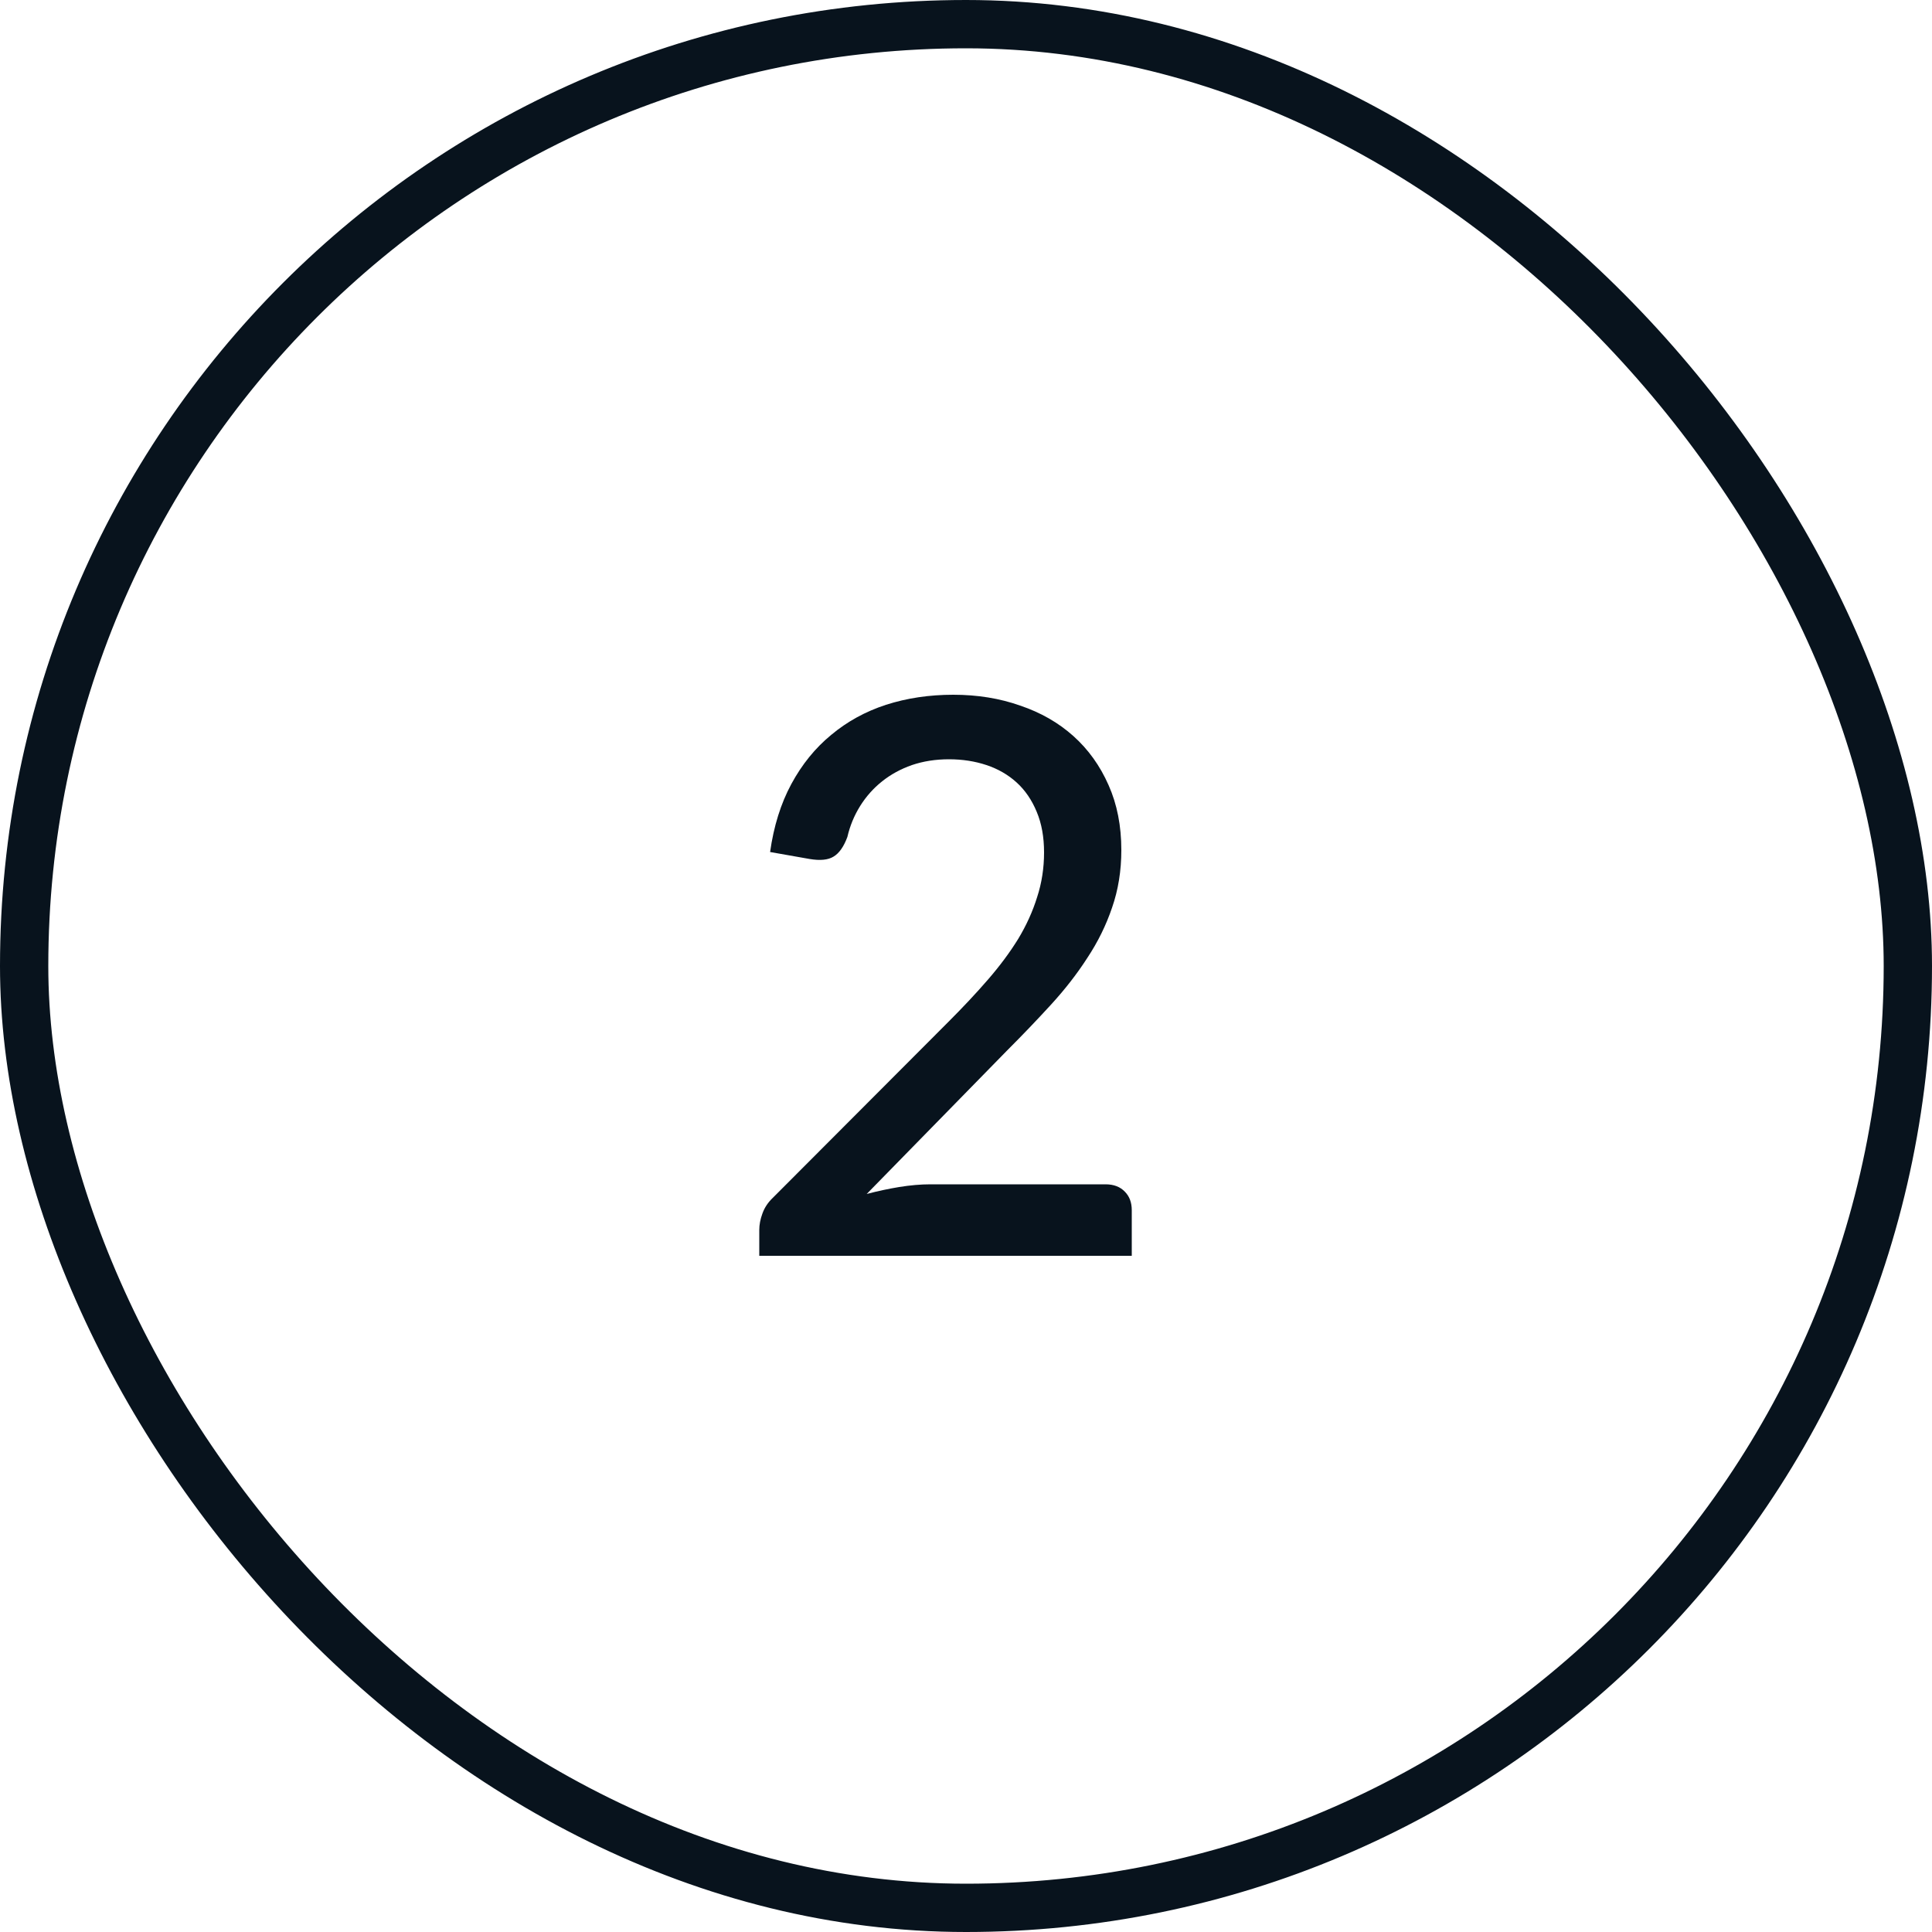
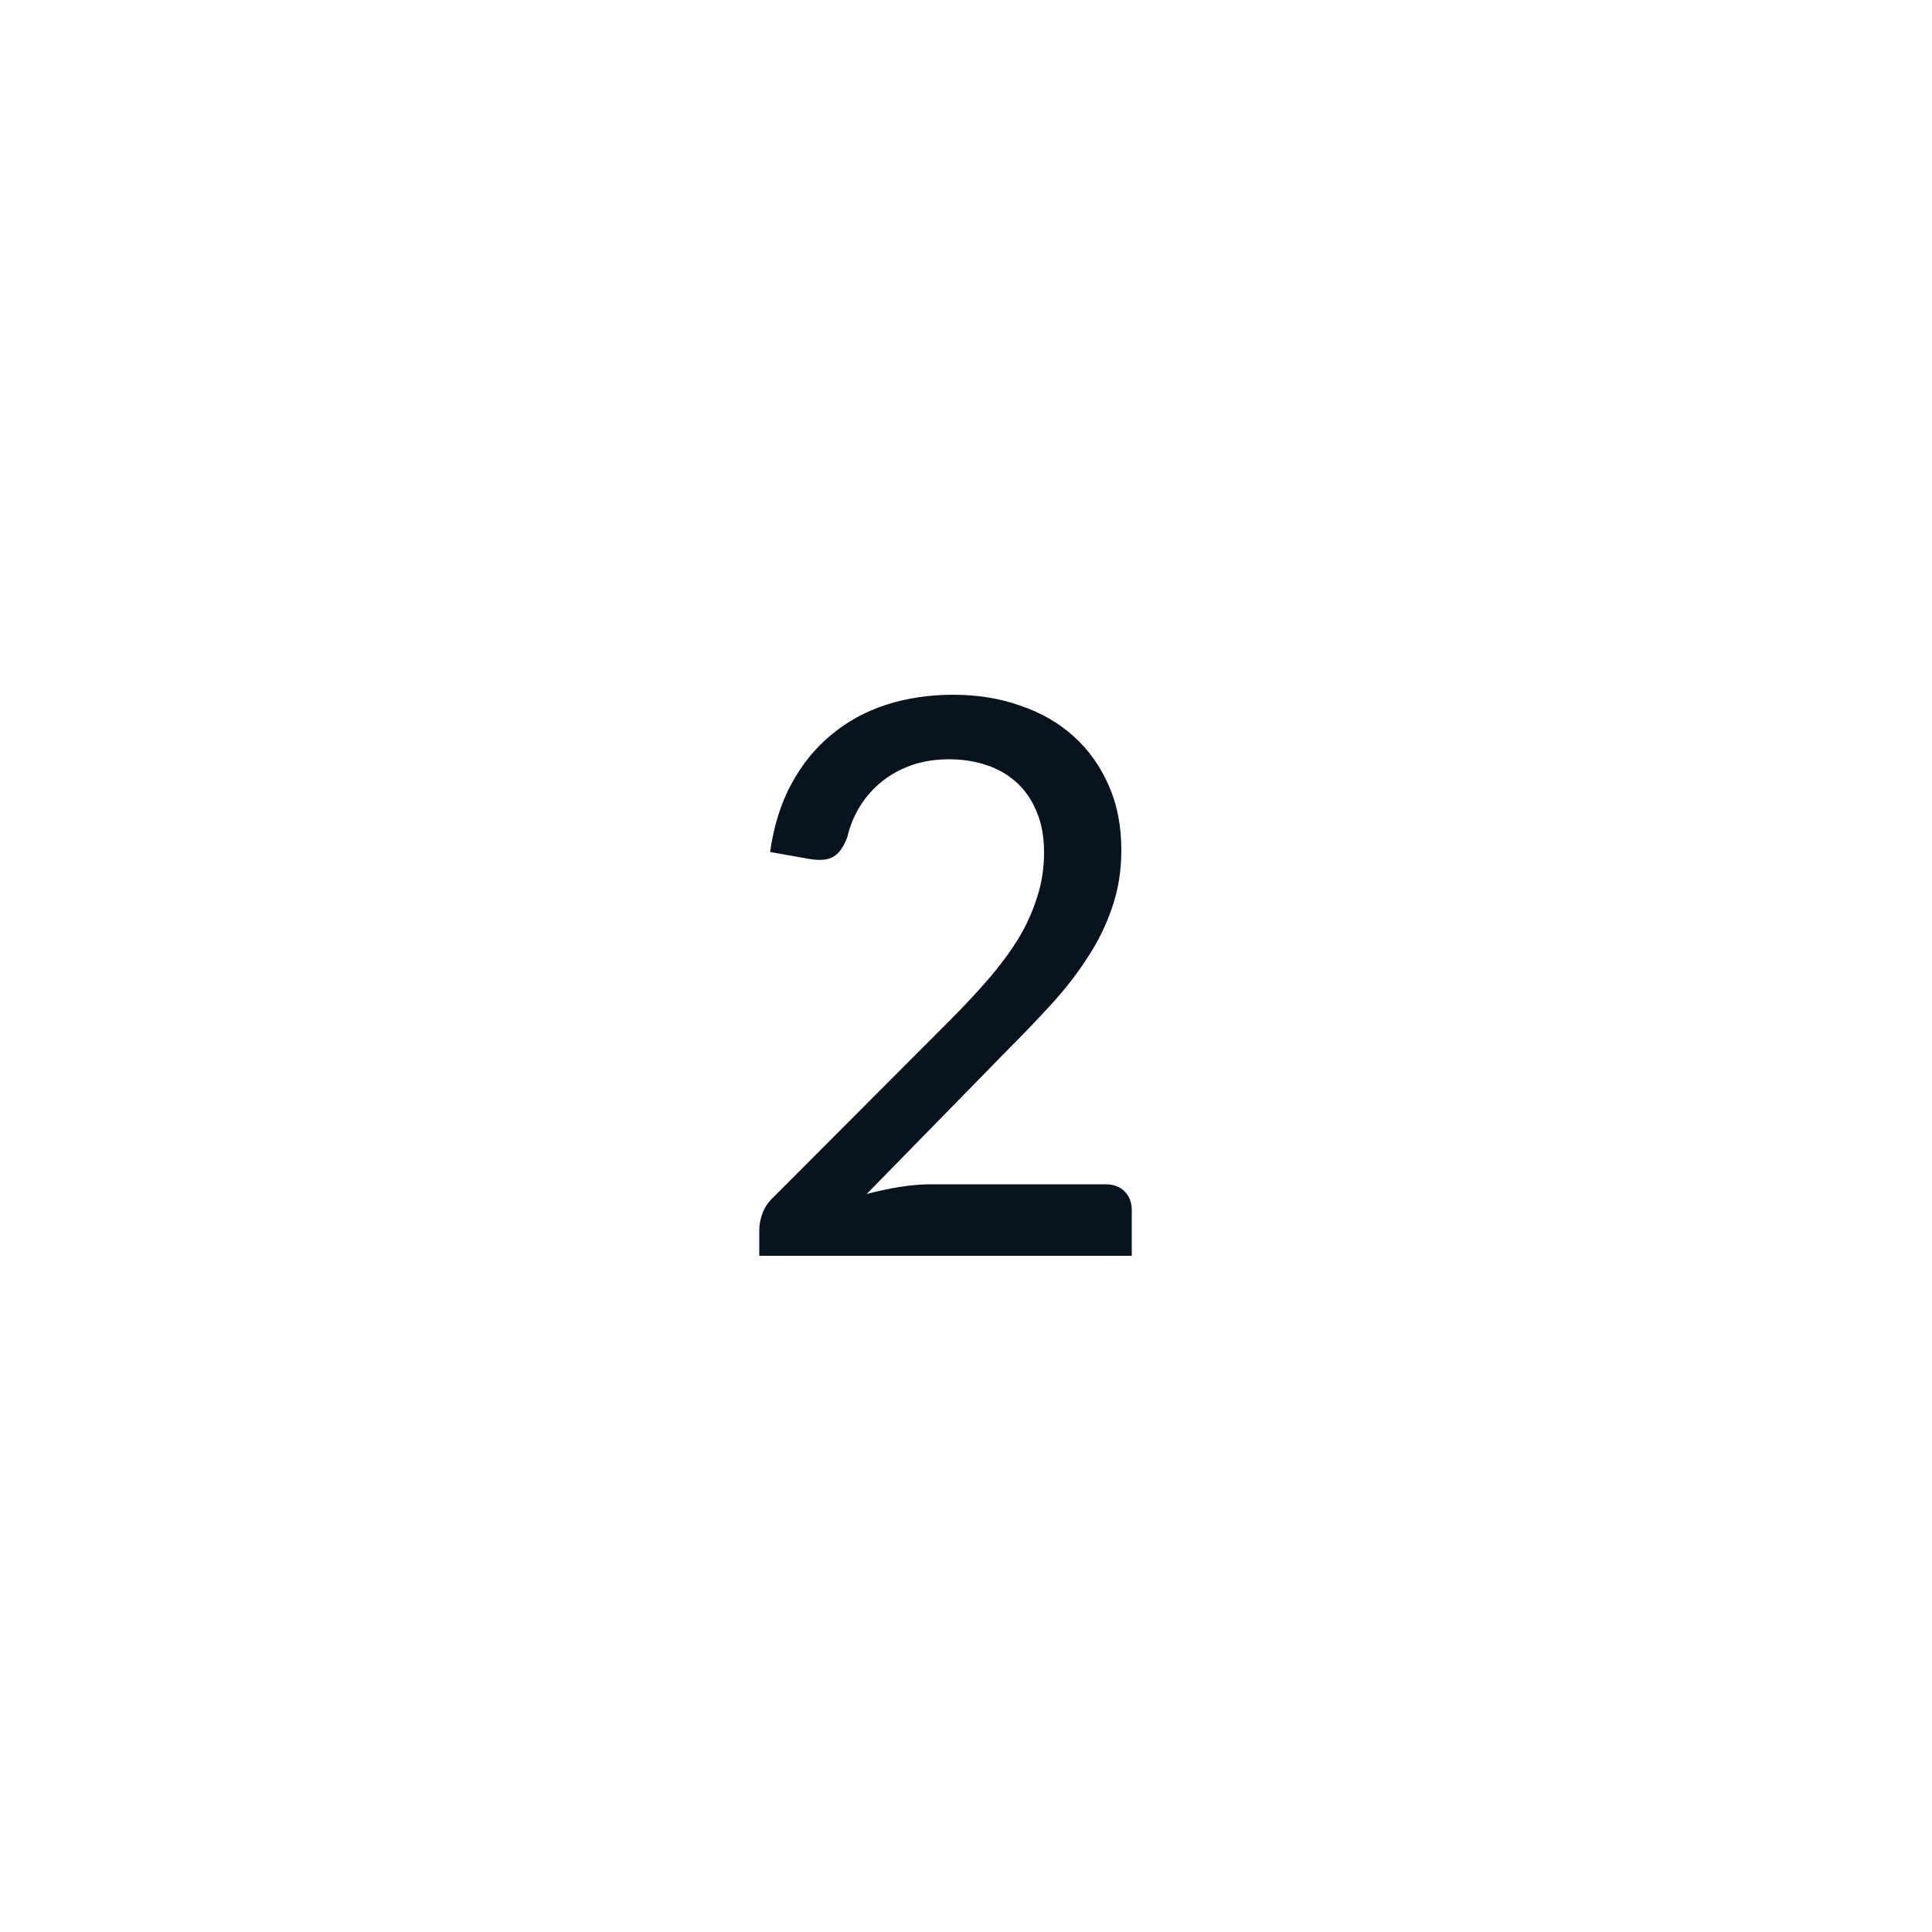
<svg xmlns="http://www.w3.org/2000/svg" width="40" height="40" viewBox="0 0 40 40" fill="none">
  <path d="M22.888 24.52C23.059 24.52 23.192 24.571 23.288 24.672C23.384 24.768 23.432 24.896 23.432 25.056V26H15.72V25.464C15.72 25.357 15.741 25.245 15.784 25.128C15.827 25.005 15.899 24.896 16 24.8L19.632 21.16C19.936 20.856 20.211 20.563 20.456 20.28C20.701 19.997 20.909 19.717 21.08 19.44C21.251 19.157 21.381 18.869 21.472 18.576C21.568 18.283 21.616 17.973 21.616 17.648C21.616 17.328 21.565 17.048 21.464 16.808C21.363 16.563 21.224 16.36 21.048 16.2C20.872 16.04 20.664 15.92 20.424 15.84C20.184 15.76 19.925 15.72 19.648 15.72C19.371 15.72 19.115 15.76 18.88 15.84C18.651 15.92 18.445 16.032 18.264 16.176C18.083 16.32 17.931 16.491 17.808 16.688C17.685 16.885 17.597 17.099 17.544 17.328C17.469 17.531 17.373 17.667 17.256 17.736C17.144 17.805 16.979 17.821 16.76 17.784L15.944 17.64C16.019 17.107 16.165 16.637 16.384 16.232C16.603 15.827 16.877 15.488 17.208 15.216C17.539 14.939 17.917 14.731 18.344 14.592C18.776 14.453 19.24 14.384 19.736 14.384C20.237 14.384 20.699 14.459 21.12 14.608C21.547 14.752 21.915 14.963 22.224 15.24C22.533 15.517 22.776 15.856 22.952 16.256C23.128 16.651 23.216 17.099 23.216 17.6C23.216 18.027 23.152 18.424 23.024 18.792C22.901 19.155 22.731 19.501 22.512 19.832C22.299 20.163 22.048 20.485 21.76 20.8C21.477 21.109 21.176 21.424 20.856 21.744L17.944 24.72C18.168 24.661 18.392 24.613 18.616 24.576C18.845 24.539 19.061 24.52 19.264 24.52H22.888Z" fill="#08131D" />
-   <rect x="0.5" y="0.5" width="39" height="39" rx="19.5" stroke="#08131D" />
</svg>